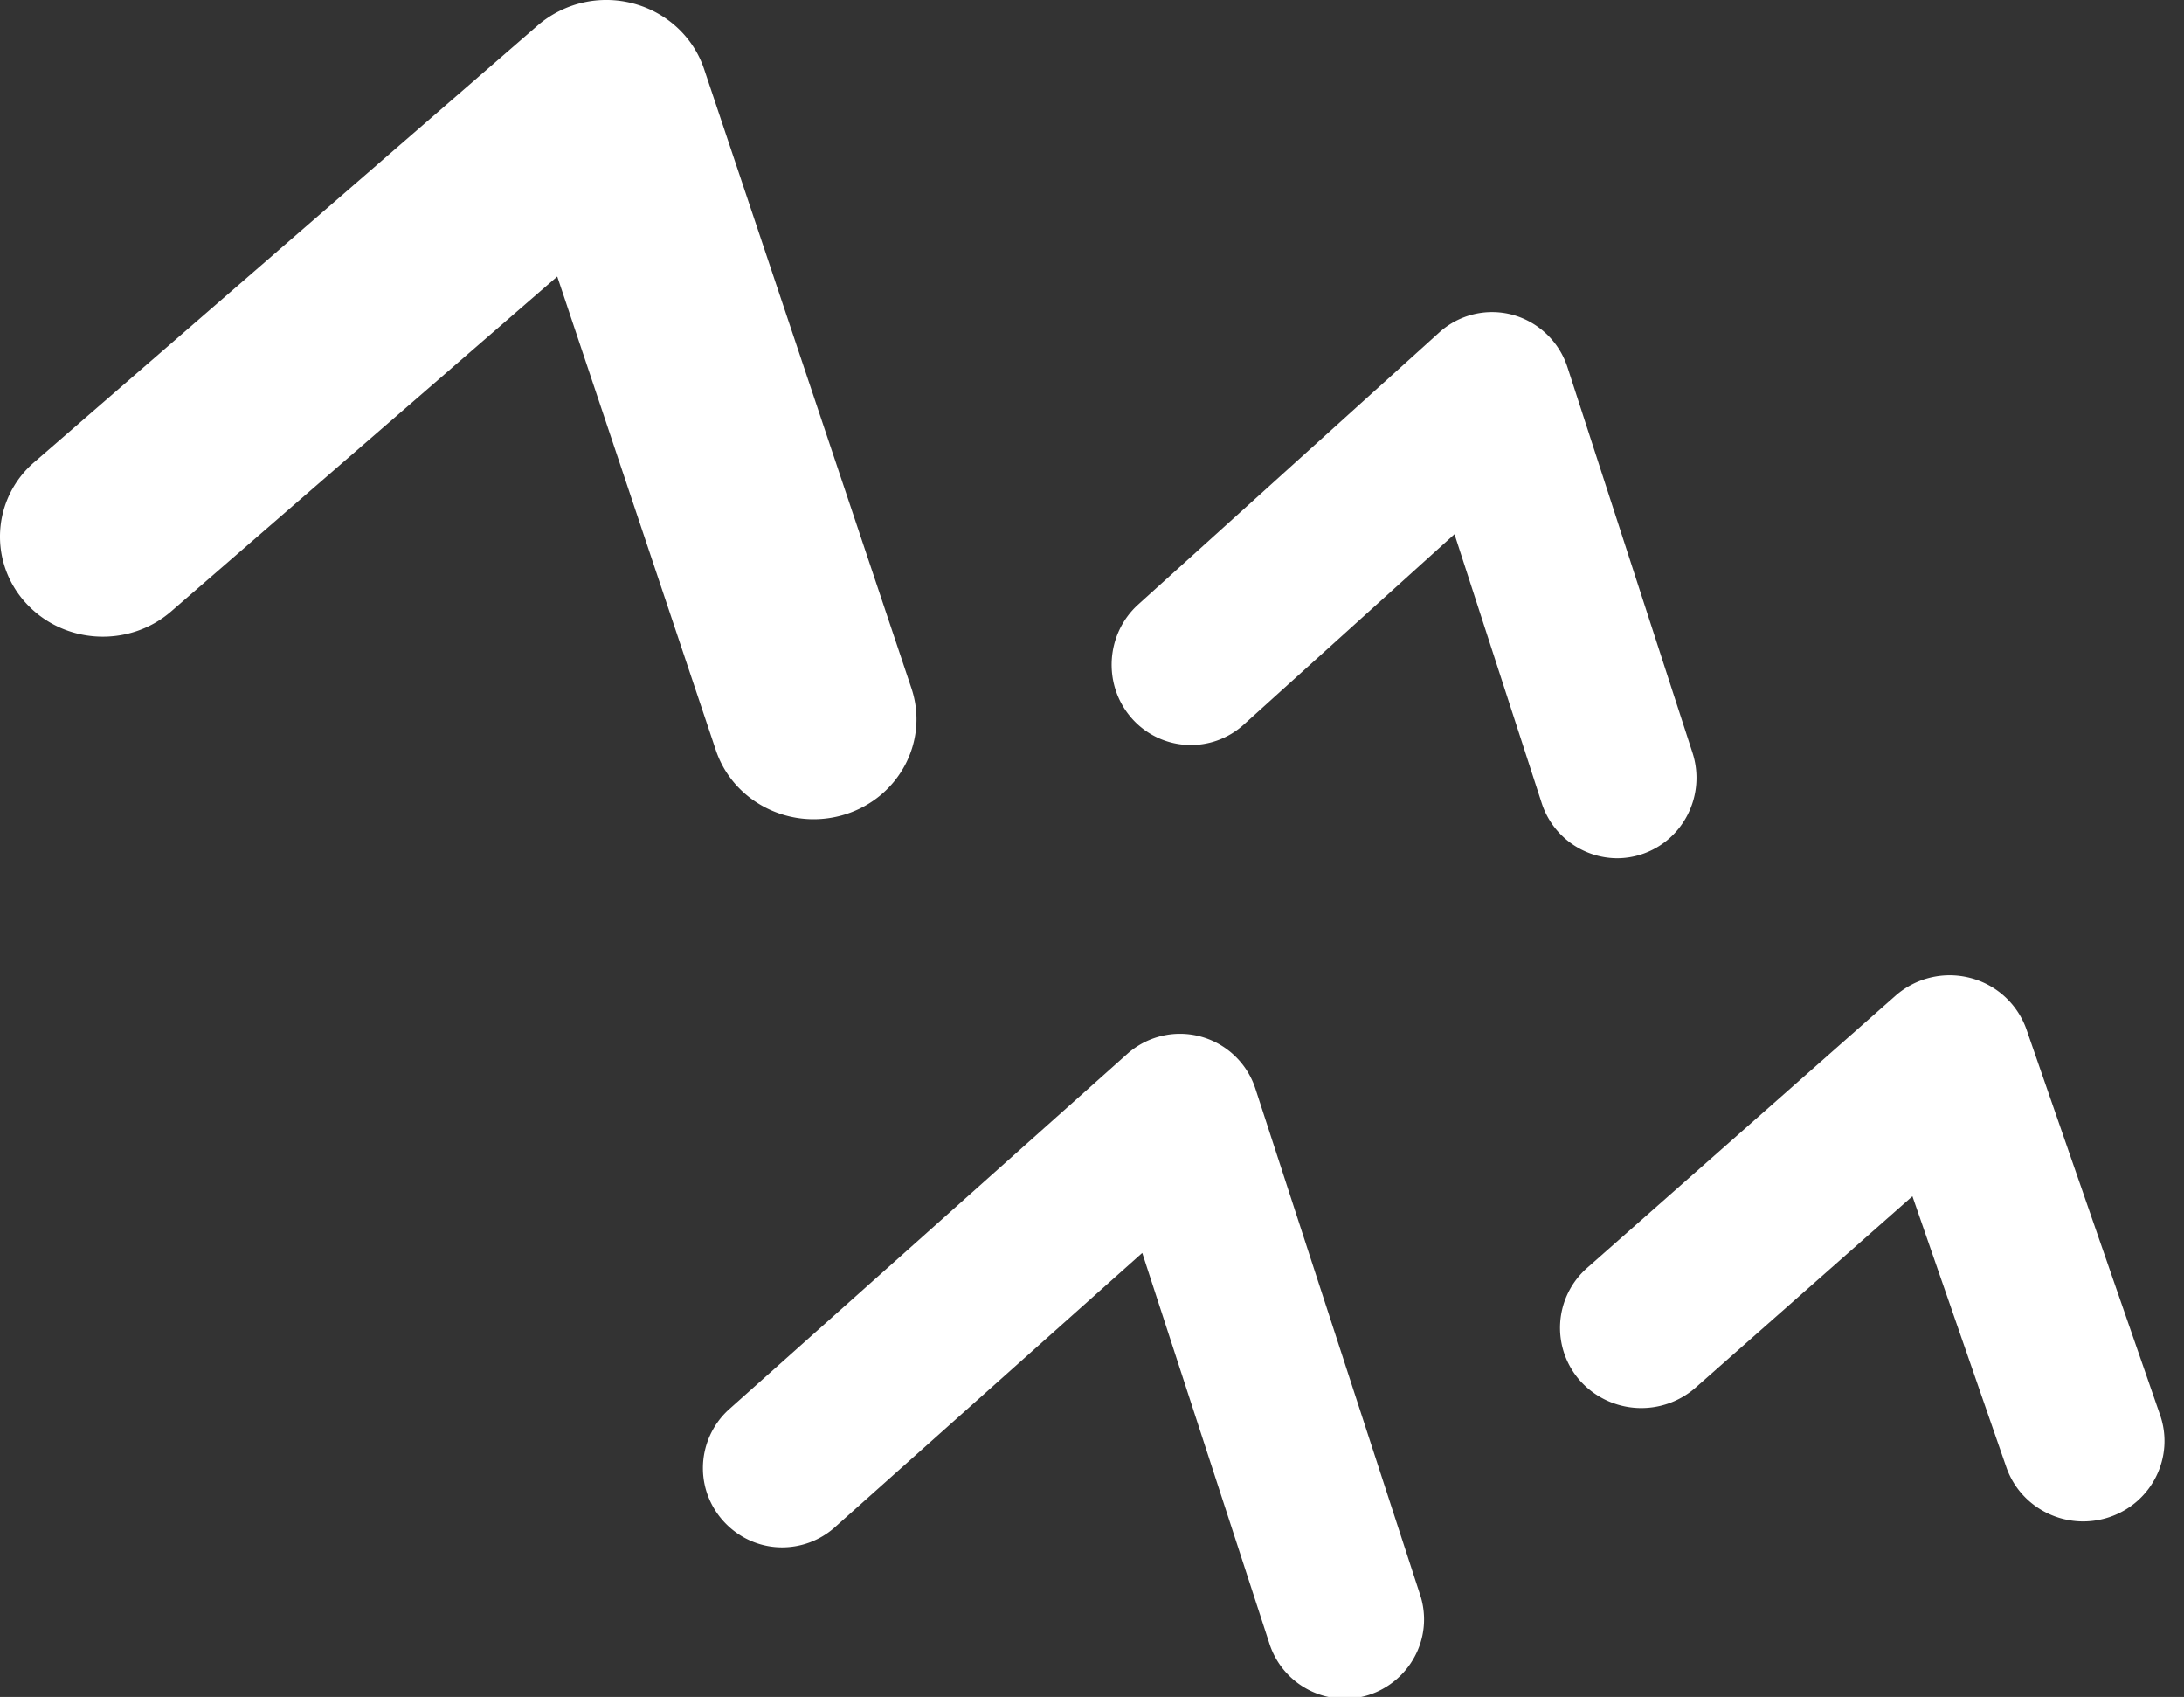
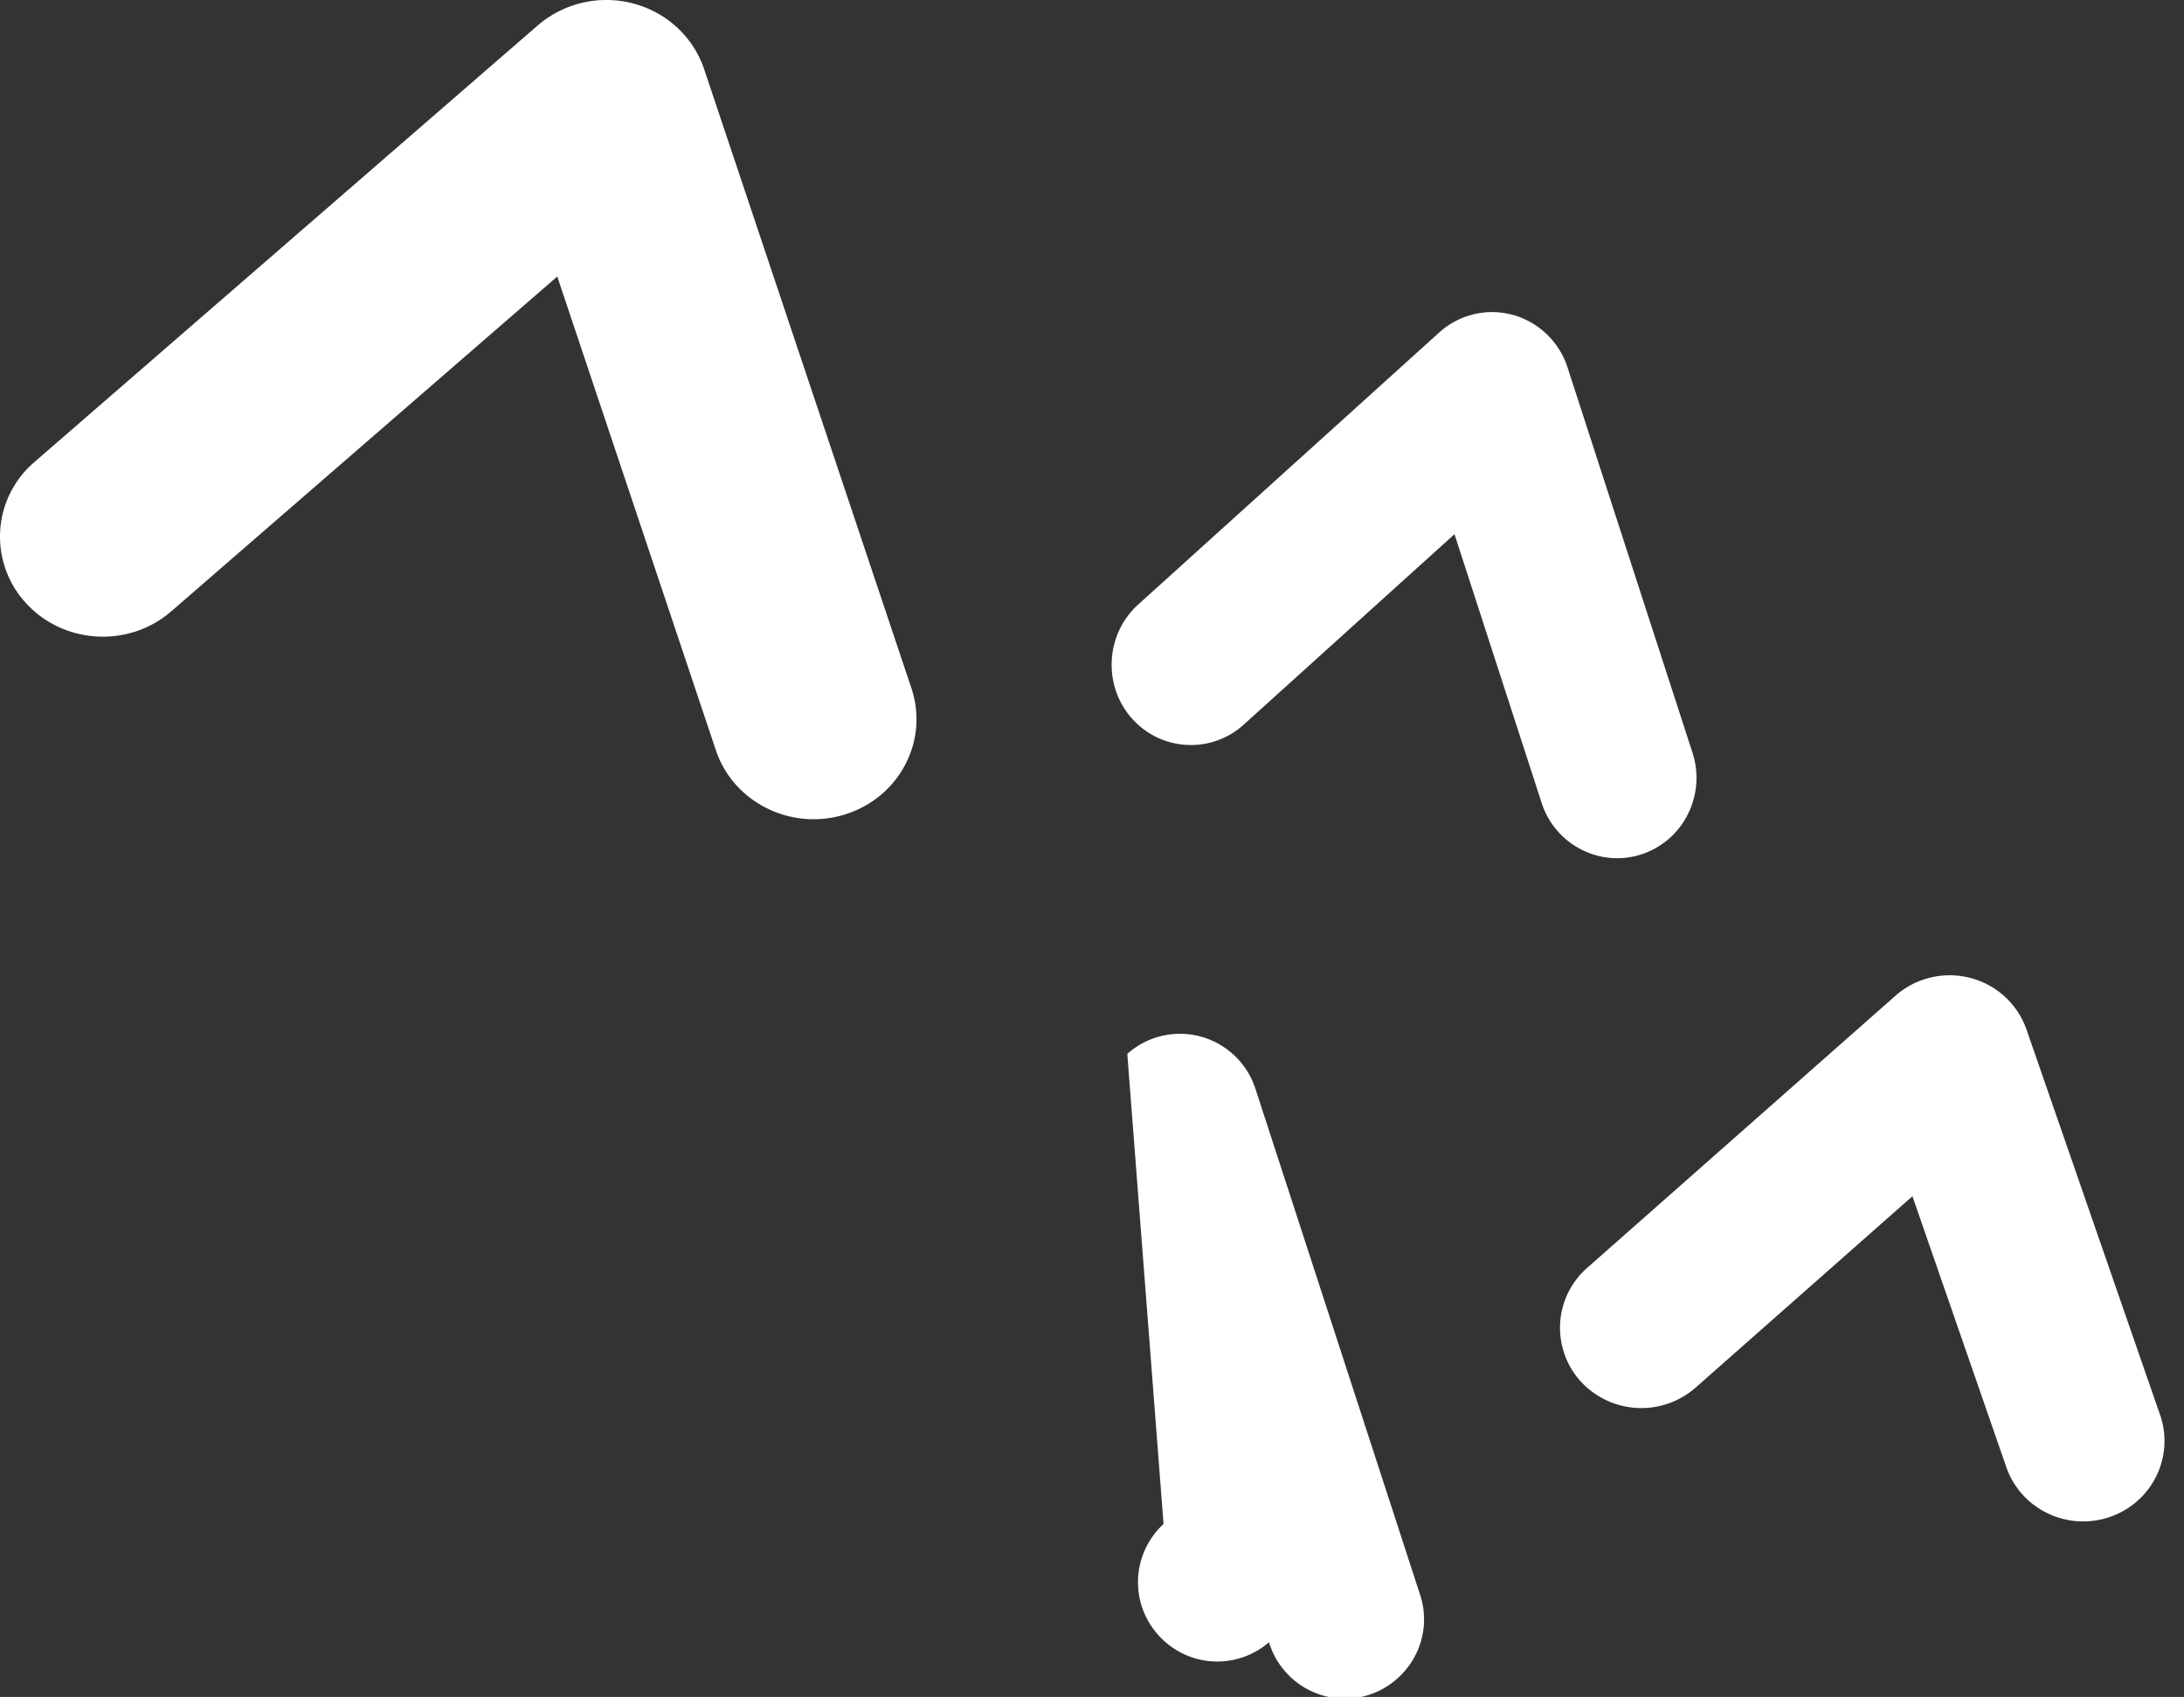
<svg xmlns="http://www.w3.org/2000/svg" viewBox="0 0 112 87" fill-rule="evenodd" clip-rule="evenodd" stroke-linejoin="round" stroke-miterlimit="2">
  <rect x="0" y="0" width="112" height="87" fill="#333333" stroke="none" />
  <g fill="#ffffff">
-     <path d="M65.076 84.194l-6.499-19.96-15.812 14.108a4.062 4.062 0 0 1-2.656.989c-2.229 0-4.062-1.834-4.062-4.062 0-1.135.476-2.22 1.311-2.989L57.81 54.03A4.065 4.065 0 0 1 60.513 53a4.073 4.073 0 0 1 3.863 2.803l8.423 25.876c.152.432.229.887.229 1.345 0 2.229-1.833 4.062-4.062 4.062a4.07 4.07 0 0 1-3.89-2.893v.001zM106.83 78c-1.732 0-3.35-1.075-3.943-2.786l-4.814-13.885-11.129 9.82a4.22 4.22 0 0 1-5.885-.33 4.089 4.089 0 0 1 .334-5.818l15.813-13.954a4.202 4.202 0 0 1 3.83-.912 4.152 4.152 0 0 1 2.889 2.65l6.849 19.757c.746 2.153-.415 4.496-2.592 5.235a4.23 4.23 0 0 1-1.352.223zM82.927 44a4.087 4.087 0 0 1-3.868-2.836l-4.47-13.777-10.806 9.762a4.037 4.037 0 0 1-5.75-.33c-1.487-1.693-1.34-4.302.327-5.818l15.445-13.954a4.038 4.038 0 0 1 3.768-.906 4.097 4.097 0 0 1 2.812 2.694l6.41 19.757c.702 2.163-.461 4.491-2.598 5.201-.41.137-.838.206-1.27.207zM41.724 42c-2.222 0-4.288-1.376-5.014-3.54l-8.133-24.283L8.784 31.34c-2.173 1.884-5.507 1.7-7.446-.413a5.026 5.026 0 0 1 .425-7.237L27.58 1.3A5.39 5.39 0 0 1 32.467.178c1.719.451 3.088 1.715 3.64 3.361L46.74 35.286c.9 2.692-.613 5.584-3.382 6.461a5.429 5.429 0 0 1-1.634.253z" />
+     <path d="M65.076 84.194a4.062 4.062 0 0 1-2.656.989c-2.229 0-4.062-1.834-4.062-4.062 0-1.135.476-2.22 1.311-2.989L57.81 54.03A4.065 4.065 0 0 1 60.513 53a4.073 4.073 0 0 1 3.863 2.803l8.423 25.876c.152.432.229.887.229 1.345 0 2.229-1.833 4.062-4.062 4.062a4.07 4.07 0 0 1-3.89-2.893v.001zM106.83 78c-1.732 0-3.35-1.075-3.943-2.786l-4.814-13.885-11.129 9.82a4.22 4.22 0 0 1-5.885-.33 4.089 4.089 0 0 1 .334-5.818l15.813-13.954a4.202 4.202 0 0 1 3.83-.912 4.152 4.152 0 0 1 2.889 2.65l6.849 19.757c.746 2.153-.415 4.496-2.592 5.235a4.23 4.23 0 0 1-1.352.223zM82.927 44a4.087 4.087 0 0 1-3.868-2.836l-4.47-13.777-10.806 9.762a4.037 4.037 0 0 1-5.75-.33c-1.487-1.693-1.34-4.302.327-5.818l15.445-13.954a4.038 4.038 0 0 1 3.768-.906 4.097 4.097 0 0 1 2.812 2.694l6.41 19.757c.702 2.163-.461 4.491-2.598 5.201-.41.137-.838.206-1.27.207zM41.724 42c-2.222 0-4.288-1.376-5.014-3.54l-8.133-24.283L8.784 31.34c-2.173 1.884-5.507 1.7-7.446-.413a5.026 5.026 0 0 1 .425-7.237L27.58 1.3A5.39 5.39 0 0 1 32.467.178c1.719.451 3.088 1.715 3.64 3.361L46.74 35.286c.9 2.692-.613 5.584-3.382 6.461a5.429 5.429 0 0 1-1.634.253z" />
  </g>
</svg>